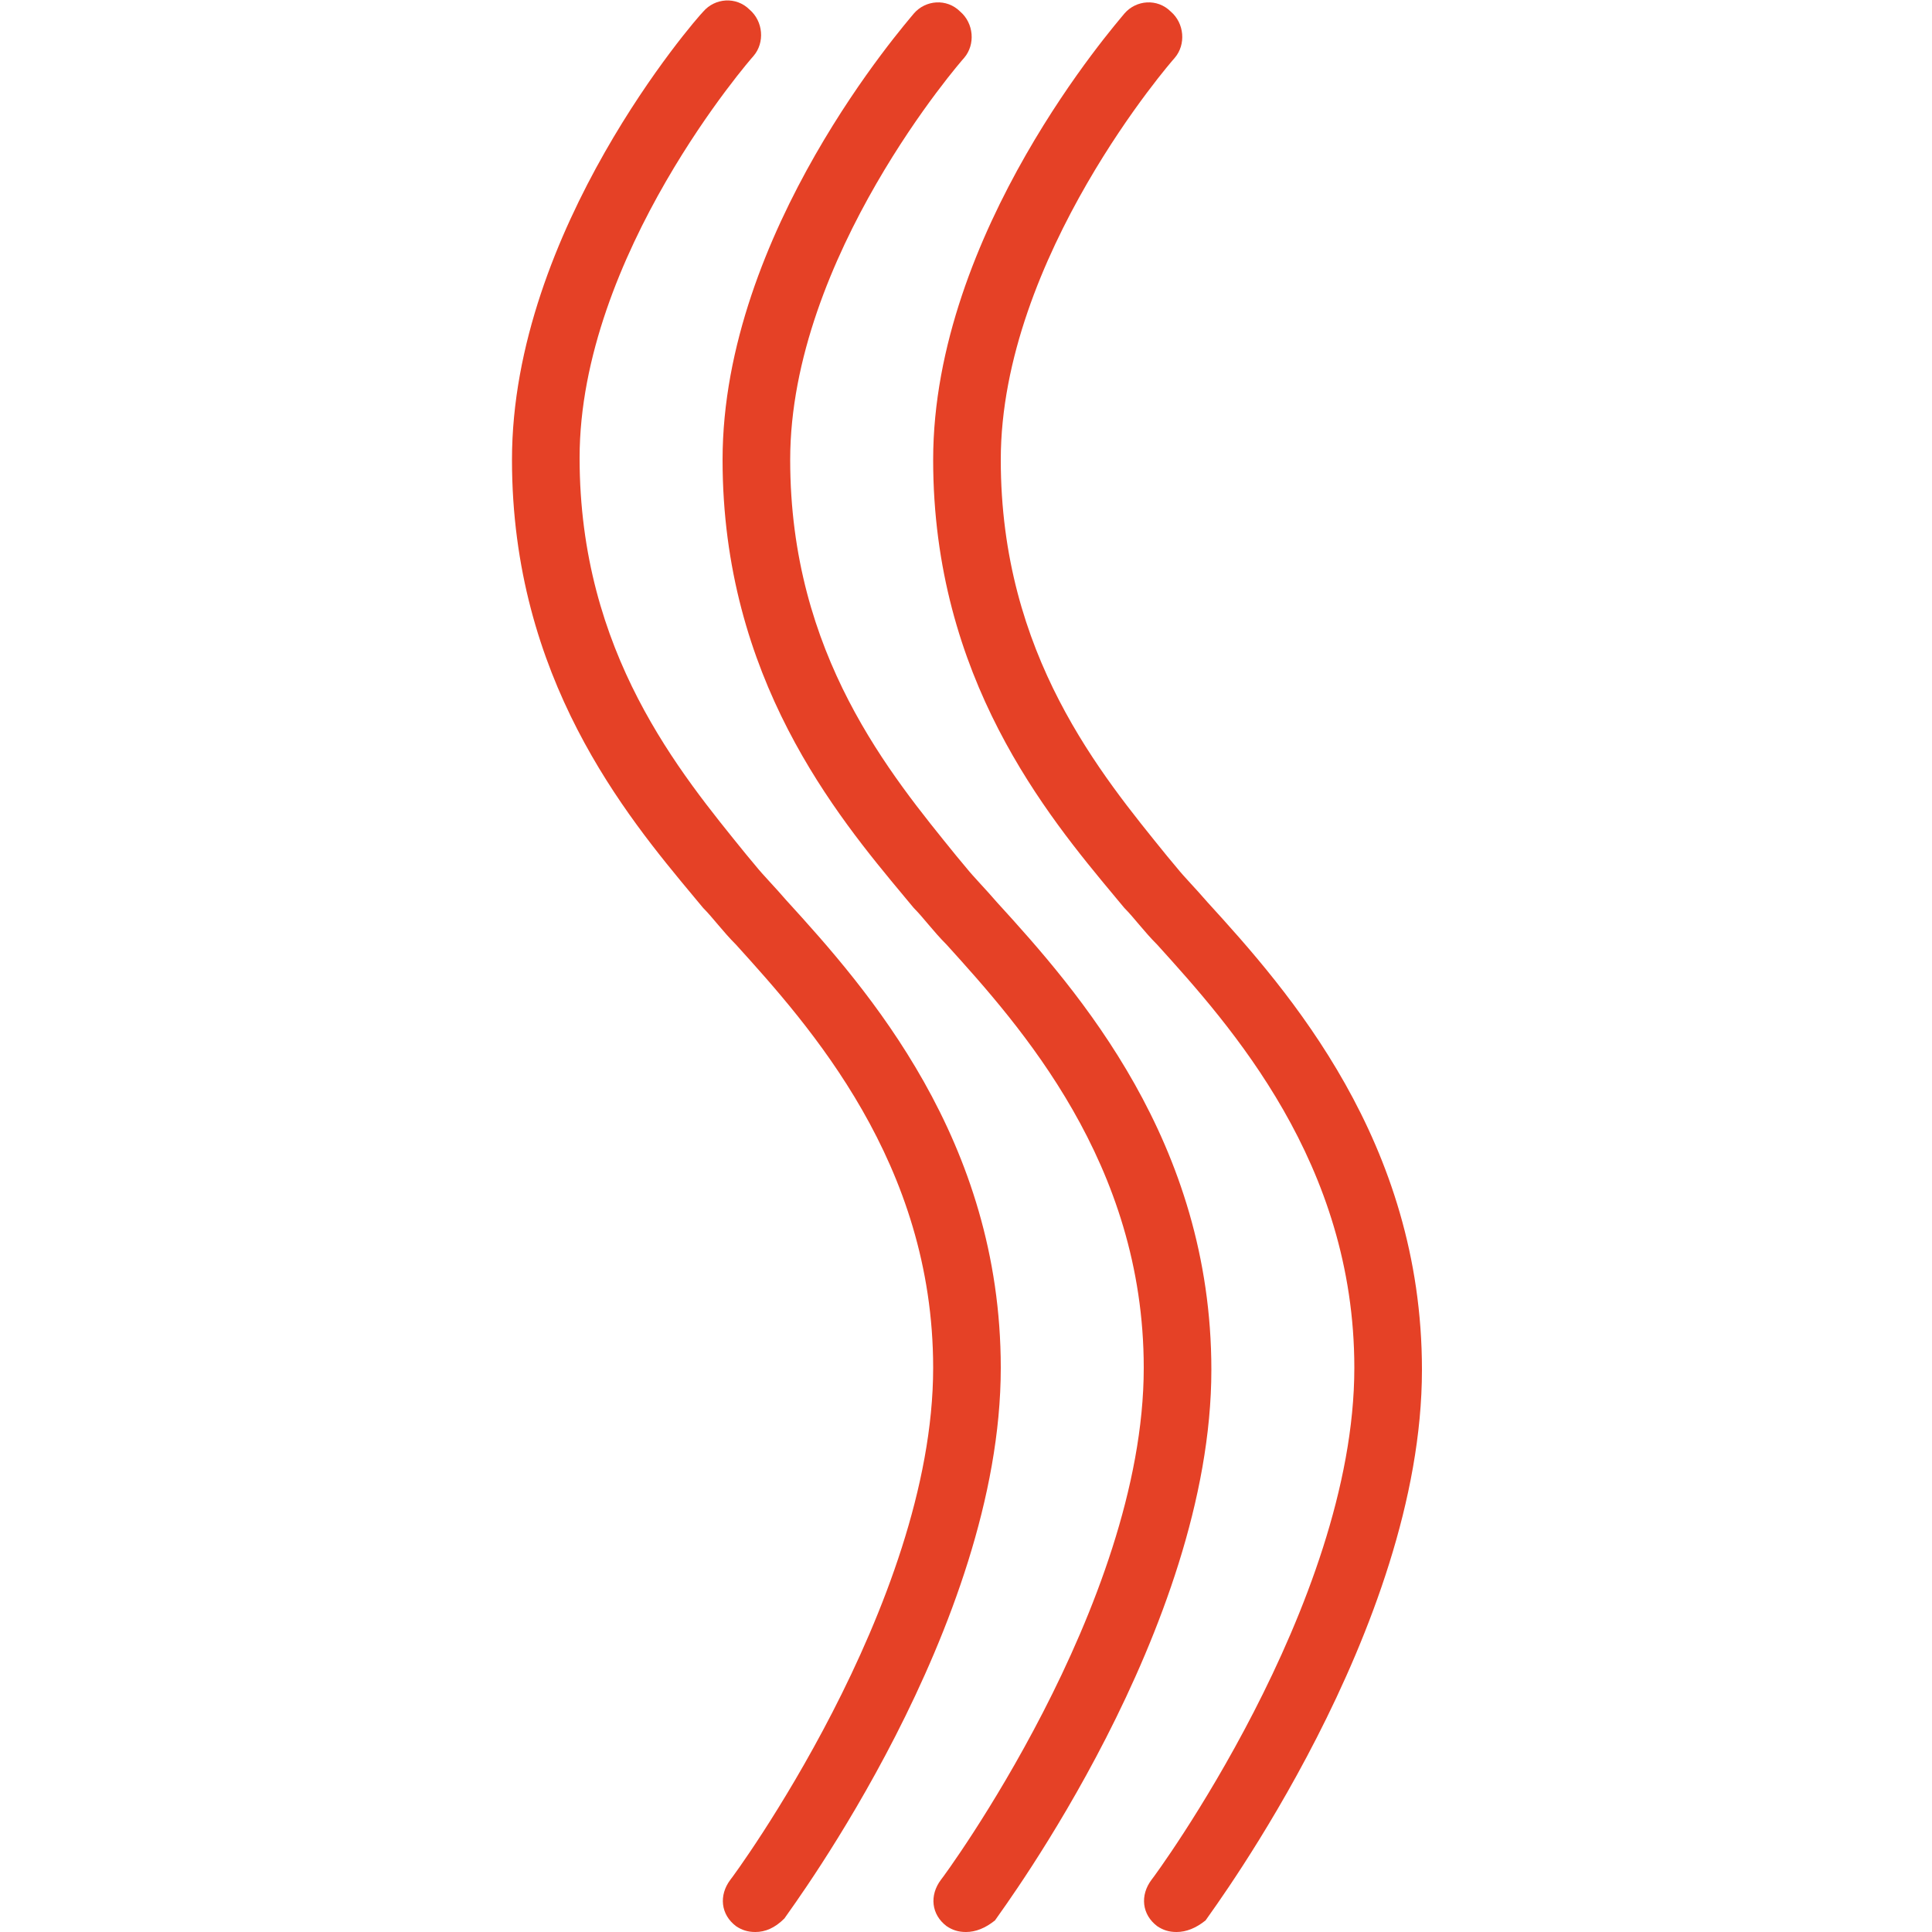
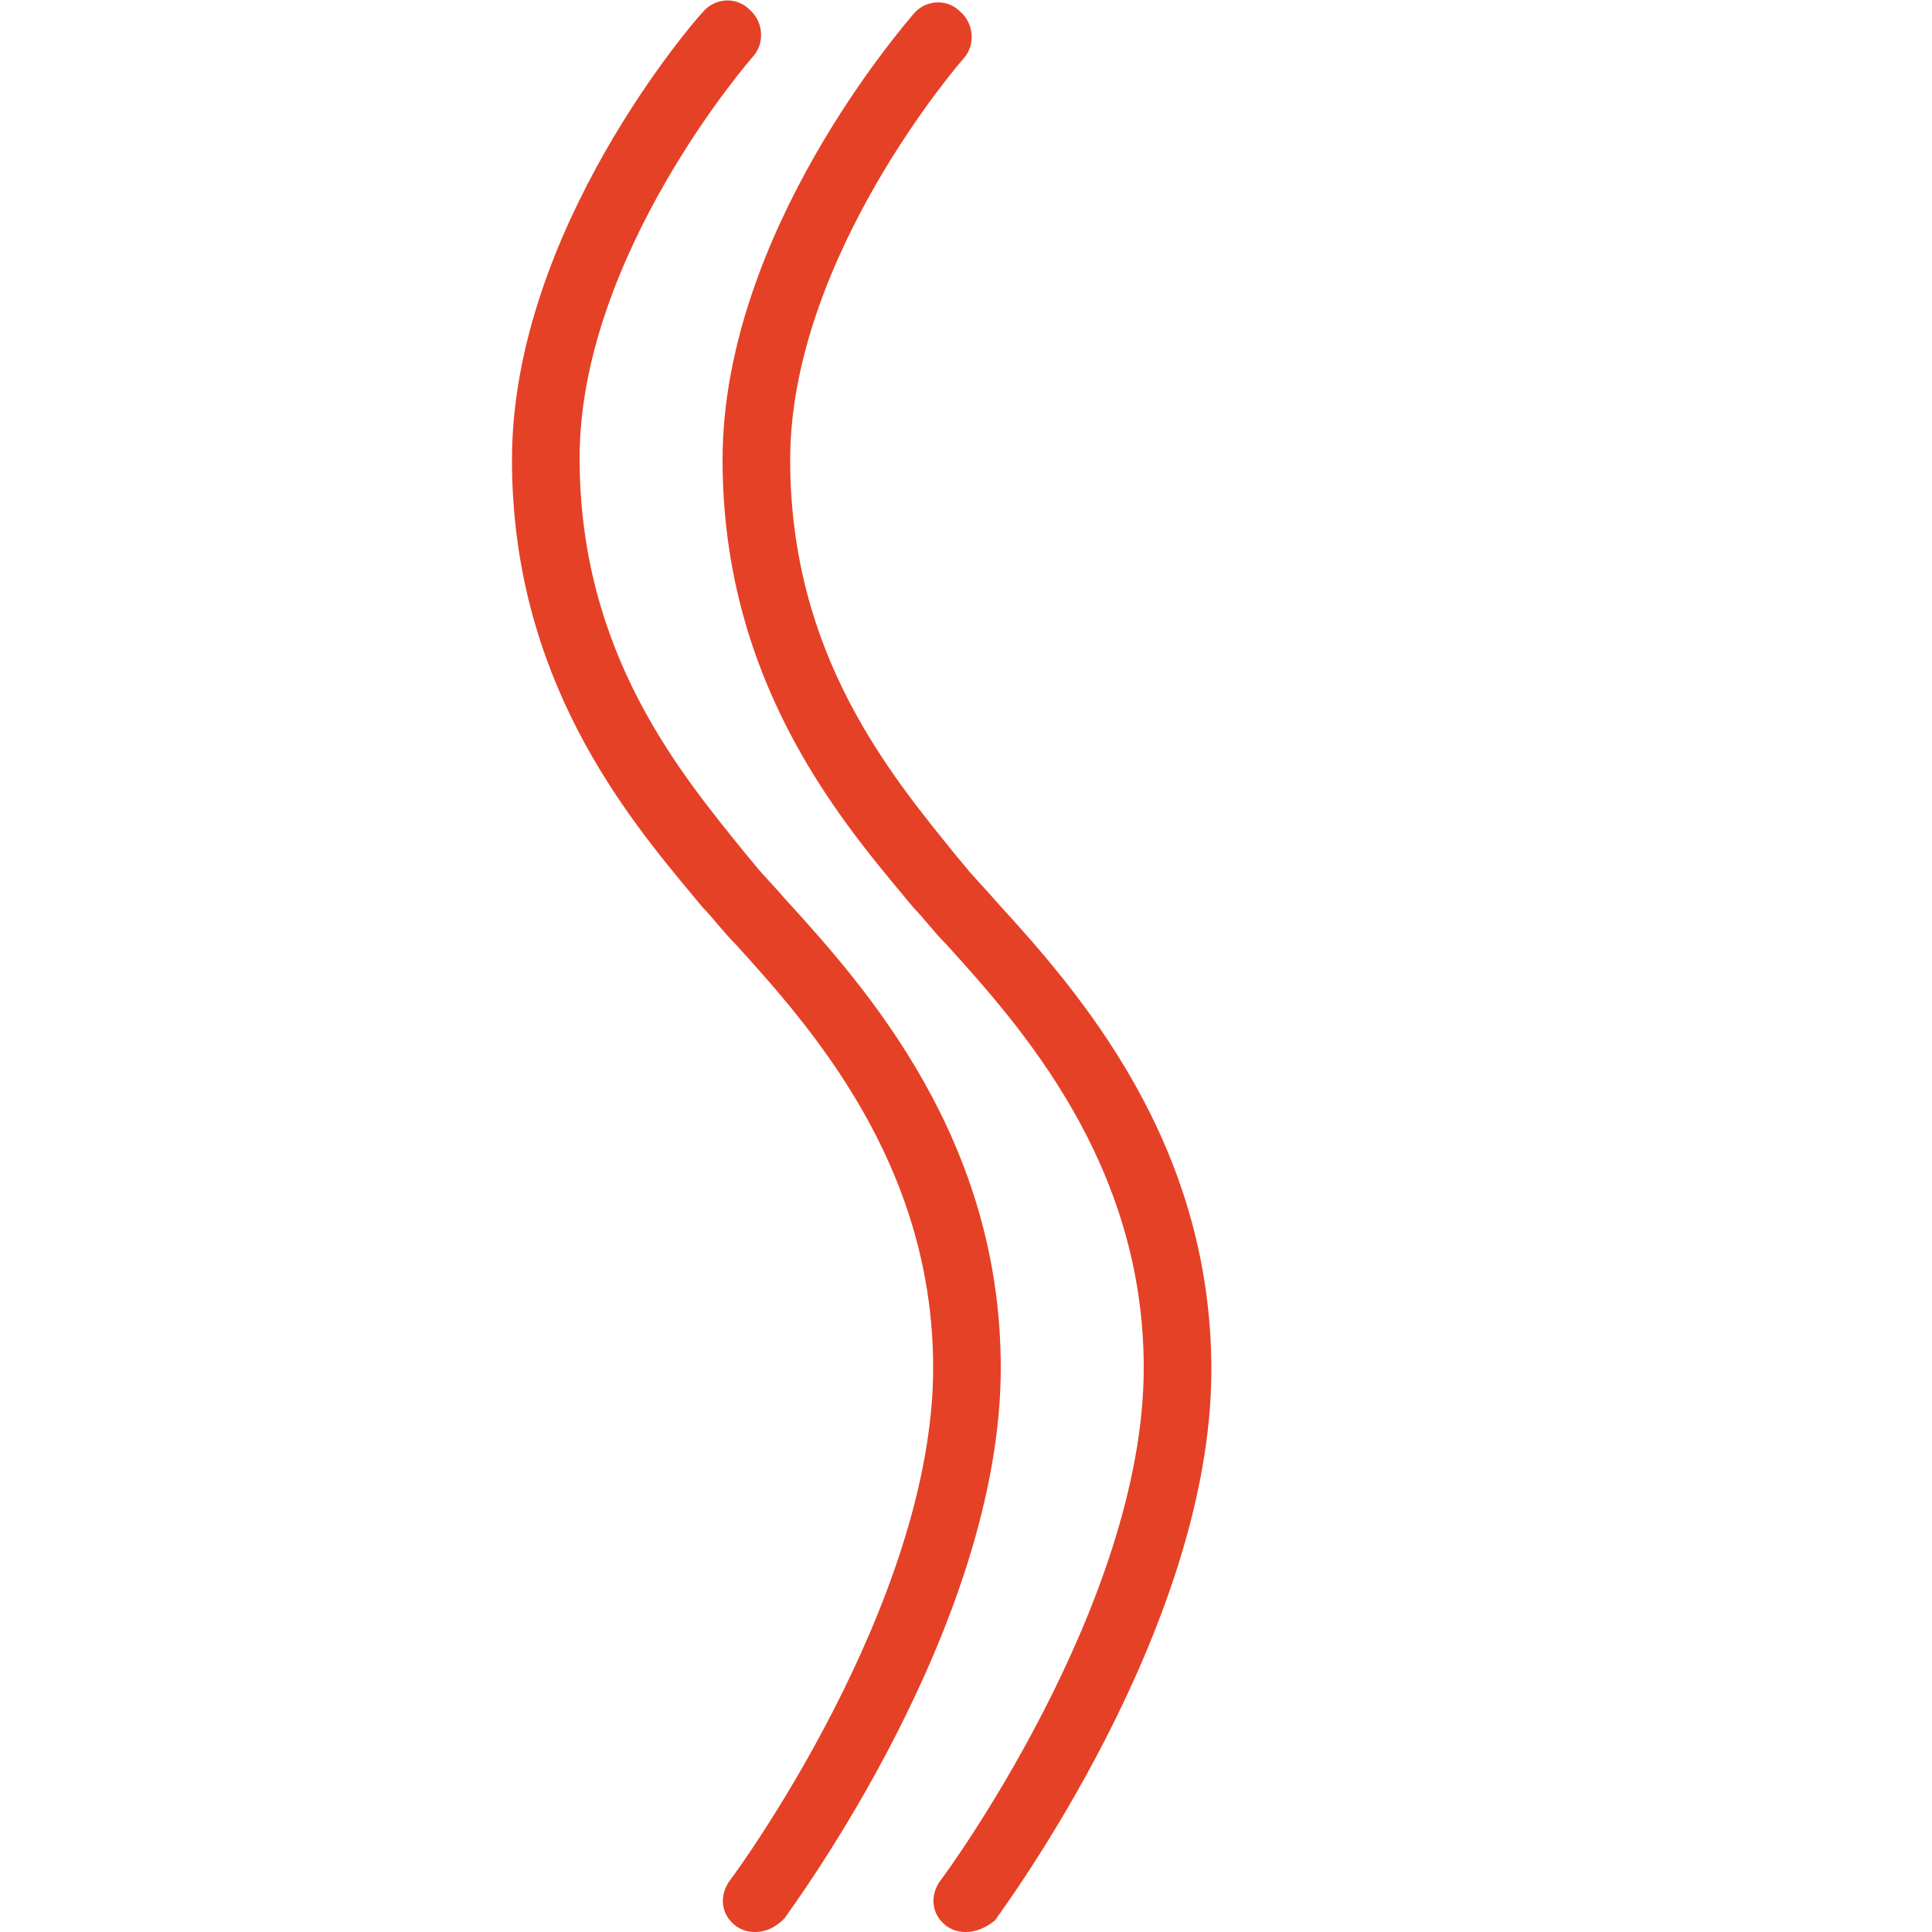
<svg xmlns="http://www.w3.org/2000/svg" version="1.1" id="Layer_1" x="0px" y="0px" viewBox="0 0 100 100" style="enable-background:new 0 0 100 100;" xml:space="preserve">
  <style type="text/css">
	.st0{fill:none;stroke:#FFFFFF;stroke-width:5;stroke-linecap:round;stroke-linejoin:round;stroke-miterlimit:10;}
	.st1{fill:none;stroke:#888888;stroke-width:5;stroke-linecap:round;stroke-linejoin:round;stroke-miterlimit:10;}
	.st2{fill:none;stroke:#FFFFFF;stroke-width:2;stroke-linecap:round;stroke-linejoin:round;stroke-miterlimit:10;}
	.st3{fill:none;stroke:#FFFFFF;stroke-width:3;stroke-miterlimit:10;}
	.st4{fill:#888888;}
	.st5{fill:#D3EEFB;}
	.st6{fill:#E43426;}
	.st7{fill:#4A62CB;}
	.st8{fill:#222222;}
	.st9{fill:none;stroke:#212221;stroke-width:2;stroke-miterlimit:10;}
	.st10{fill:none;stroke:#212221;stroke-width:1.8;stroke-miterlimit:10;}
	.st11{fill:none;stroke:#212221;stroke-width:1.6;stroke-miterlimit:10;}
	.st12{fill:none;stroke:#E54126;stroke-width:1.5;stroke-miterlimit:10;}
	.st13{fill:#E54126;}
</style>
  <g>
    <path class="st13" d="M39.1,100c-0.4,0-0.7-0.1-1-0.3c-0.8-0.6-0.9-1.6-0.3-2.4c0.1-0.1,10.5-14.2,10.5-26.5   c0-10.6-6.4-17.7-10.2-21.9c-0.7-0.7-1.2-1.4-1.7-1.9l-0.5-0.6c-3.5-4.2-9.4-11.3-9.4-22.6C26.5,11.9,36,1,36.4,0.6   c0.6-0.7,1.7-0.8,2.4-0.1c0.7,0.6,0.8,1.7,0.2,2.4c-0.1,0.1-9,10.3-9,20.8c0,10.1,5.2,16.3,8.6,20.5l0.5,0.6c0.4,0.5,1,1.1,1.6,1.8   c4.2,4.6,11.1,12.4,11.1,24.2c0,13.4-10.8,27.9-11.2,28.5C40.1,99.8,39.6,100,39.1,100z" />
    <path class="st13" d="M50,100c-0.4,0-0.7-0.1-1-0.3c-0.8-0.6-0.9-1.6-0.3-2.4c0.1-0.1,10.5-14.2,10.5-26.5   c0-10.6-6.4-17.7-10.2-21.9c-0.7-0.7-1.2-1.4-1.7-1.9l-0.5-0.6c-3.5-4.2-9.4-11.3-9.4-22.6c0-11.8,9.5-22.6,9.9-23.1   c0.6-0.7,1.7-0.8,2.4-0.1c0.7,0.6,0.8,1.7,0.2,2.4c-0.1,0.1-9,10.3-9,20.8c0,10.1,5.2,16.3,8.6,20.5l0.5,0.6c0.4,0.5,1,1.1,1.6,1.8   c4.2,4.6,11.1,12.4,11.1,24.2c0,13.4-10.8,27.9-11.2,28.5C51,99.8,50.5,100,50,100z" />
-     <path class="st13" d="M60.9,100c-0.4,0-0.7-0.1-1-0.3c-0.8-0.6-0.9-1.6-0.3-2.4c0.1-0.1,10.5-14.2,10.5-26.5   c0-10.6-6.4-17.7-10.2-21.9c-0.7-0.7-1.2-1.4-1.7-1.9l-0.5-0.6c-3.5-4.2-9.4-11.3-9.4-22.6c0-11.8,9.5-22.6,9.9-23.1   c0.6-0.7,1.7-0.8,2.4-0.1c0.7,0.6,0.8,1.7,0.2,2.4c-0.1,0.1-9,10.3-9,20.8c0,10.1,5.2,16.3,8.6,20.5l0.5,0.6c0.4,0.5,1,1.1,1.6,1.8   c4.2,4.6,11.1,12.4,11.1,24.2c0,13.4-10.8,27.9-11.2,28.5C61.9,99.8,61.4,100,60.9,100z" />
  </g>
</svg>